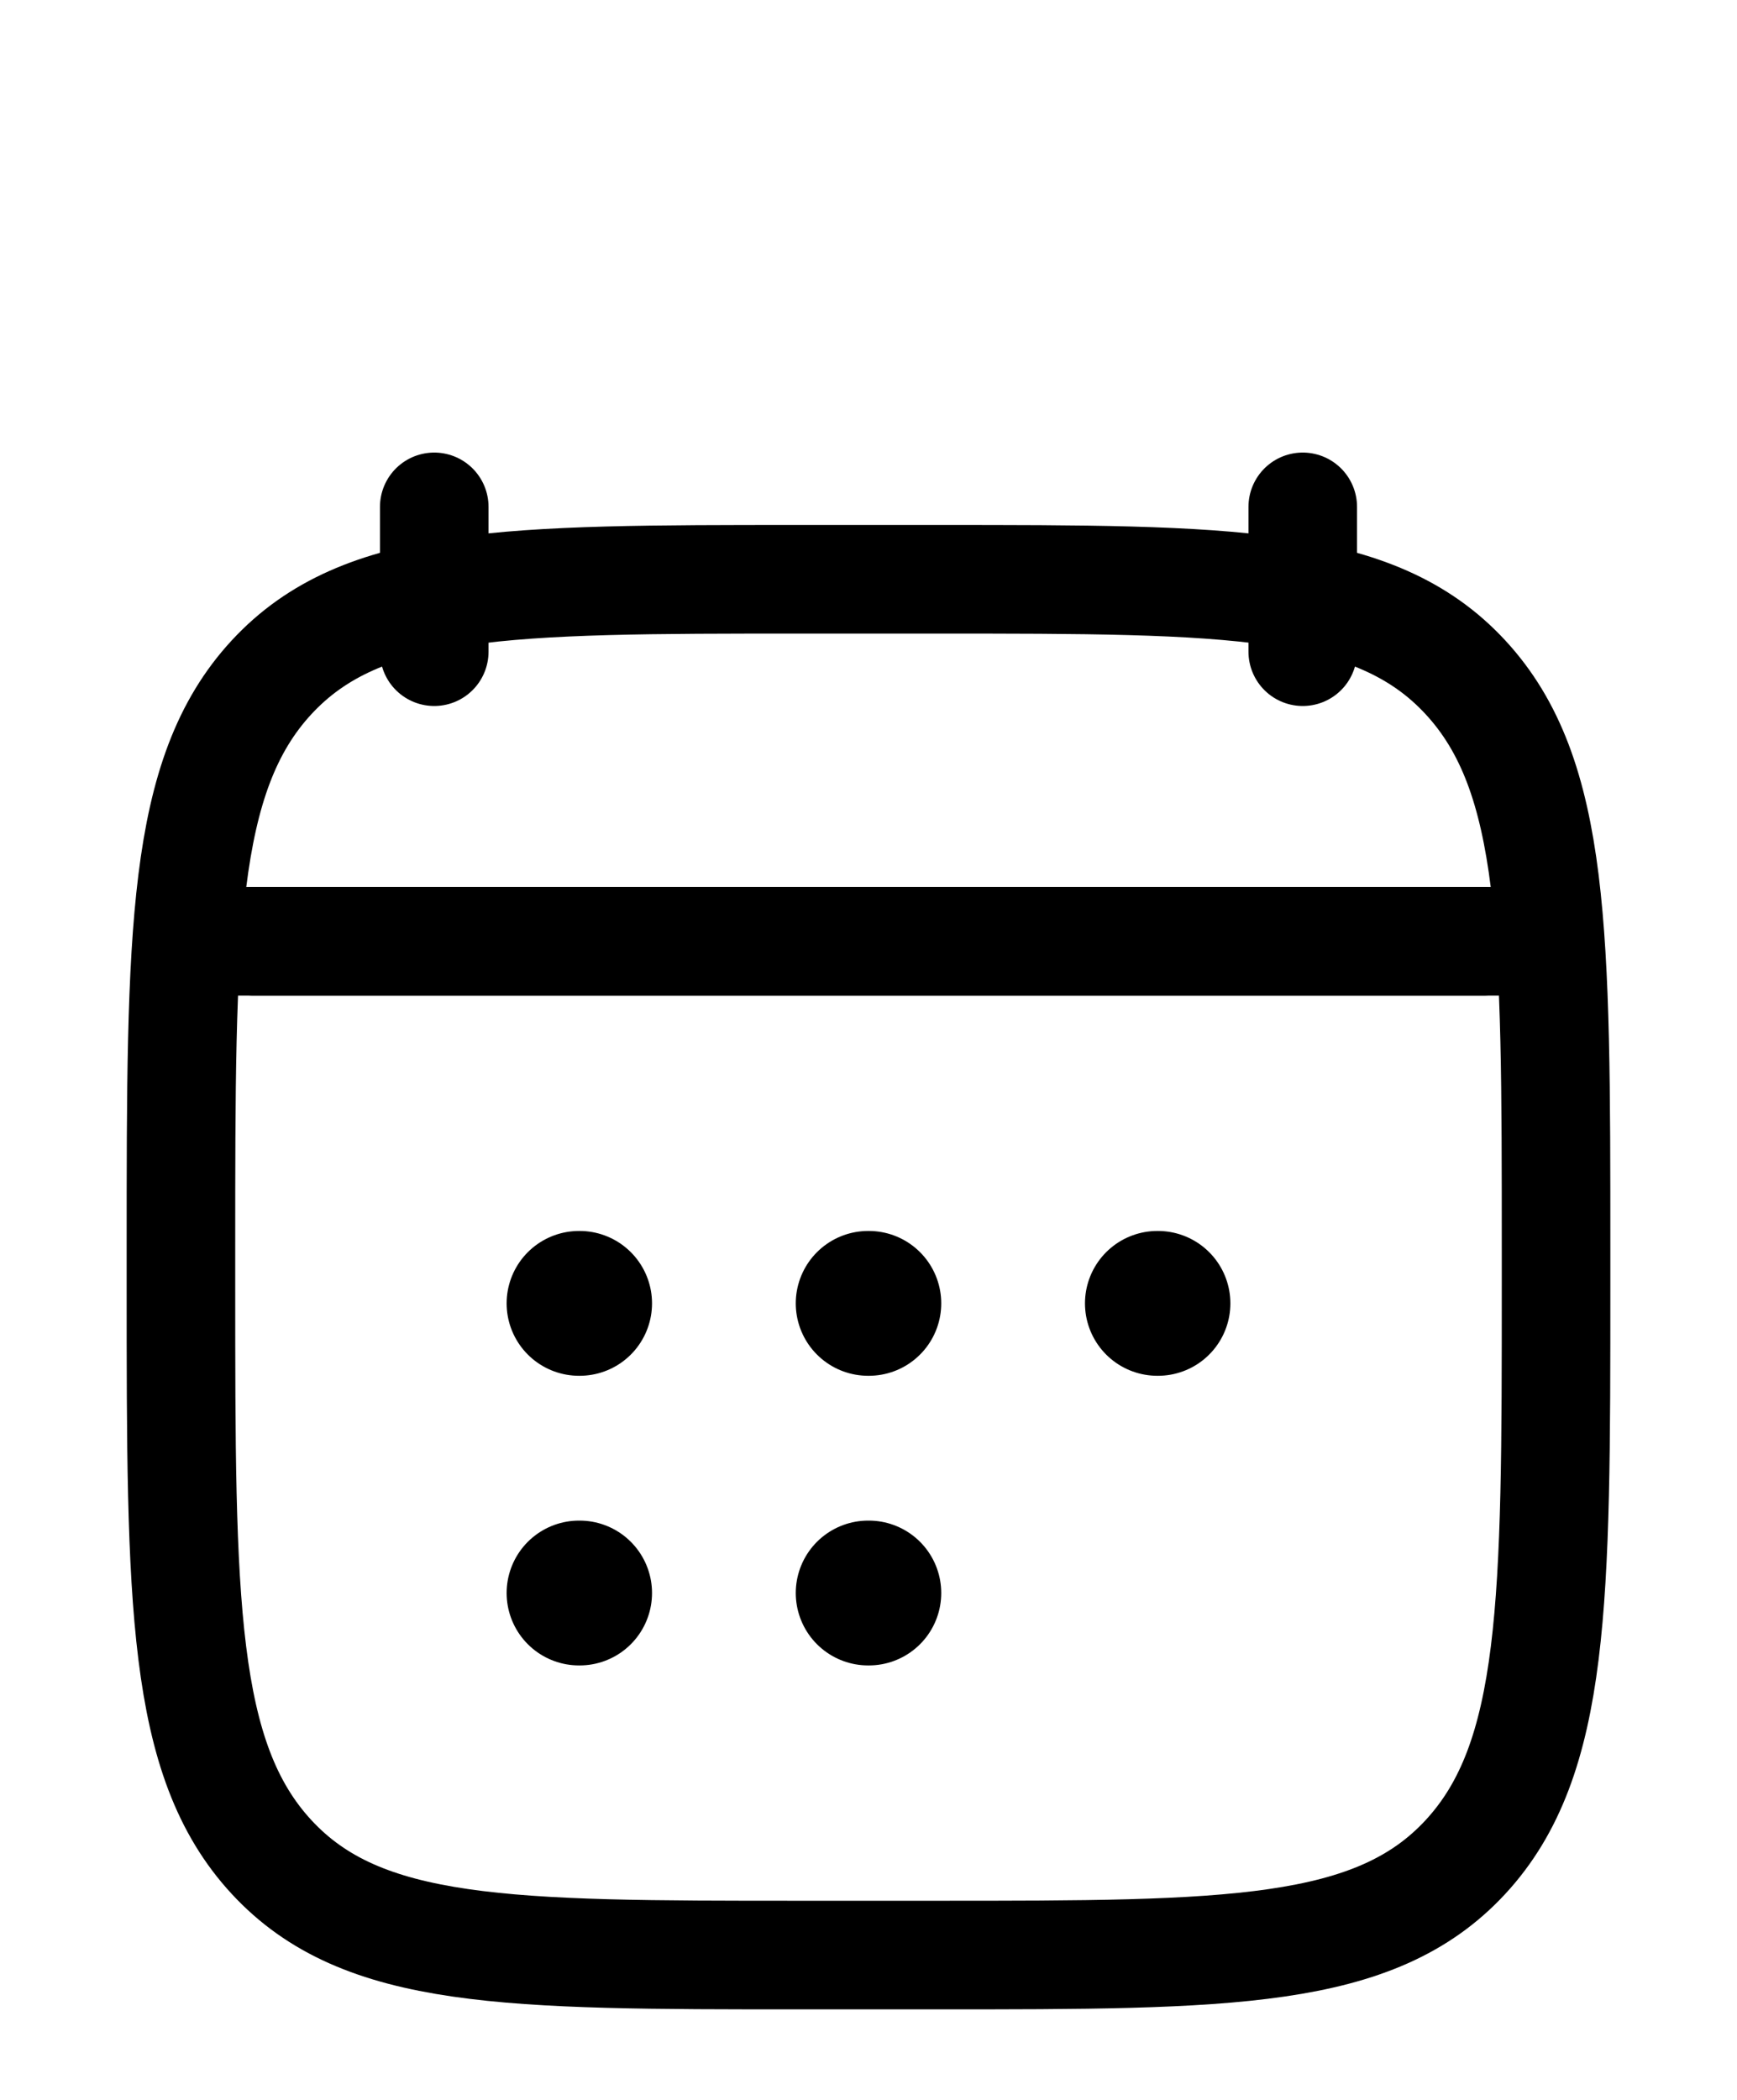
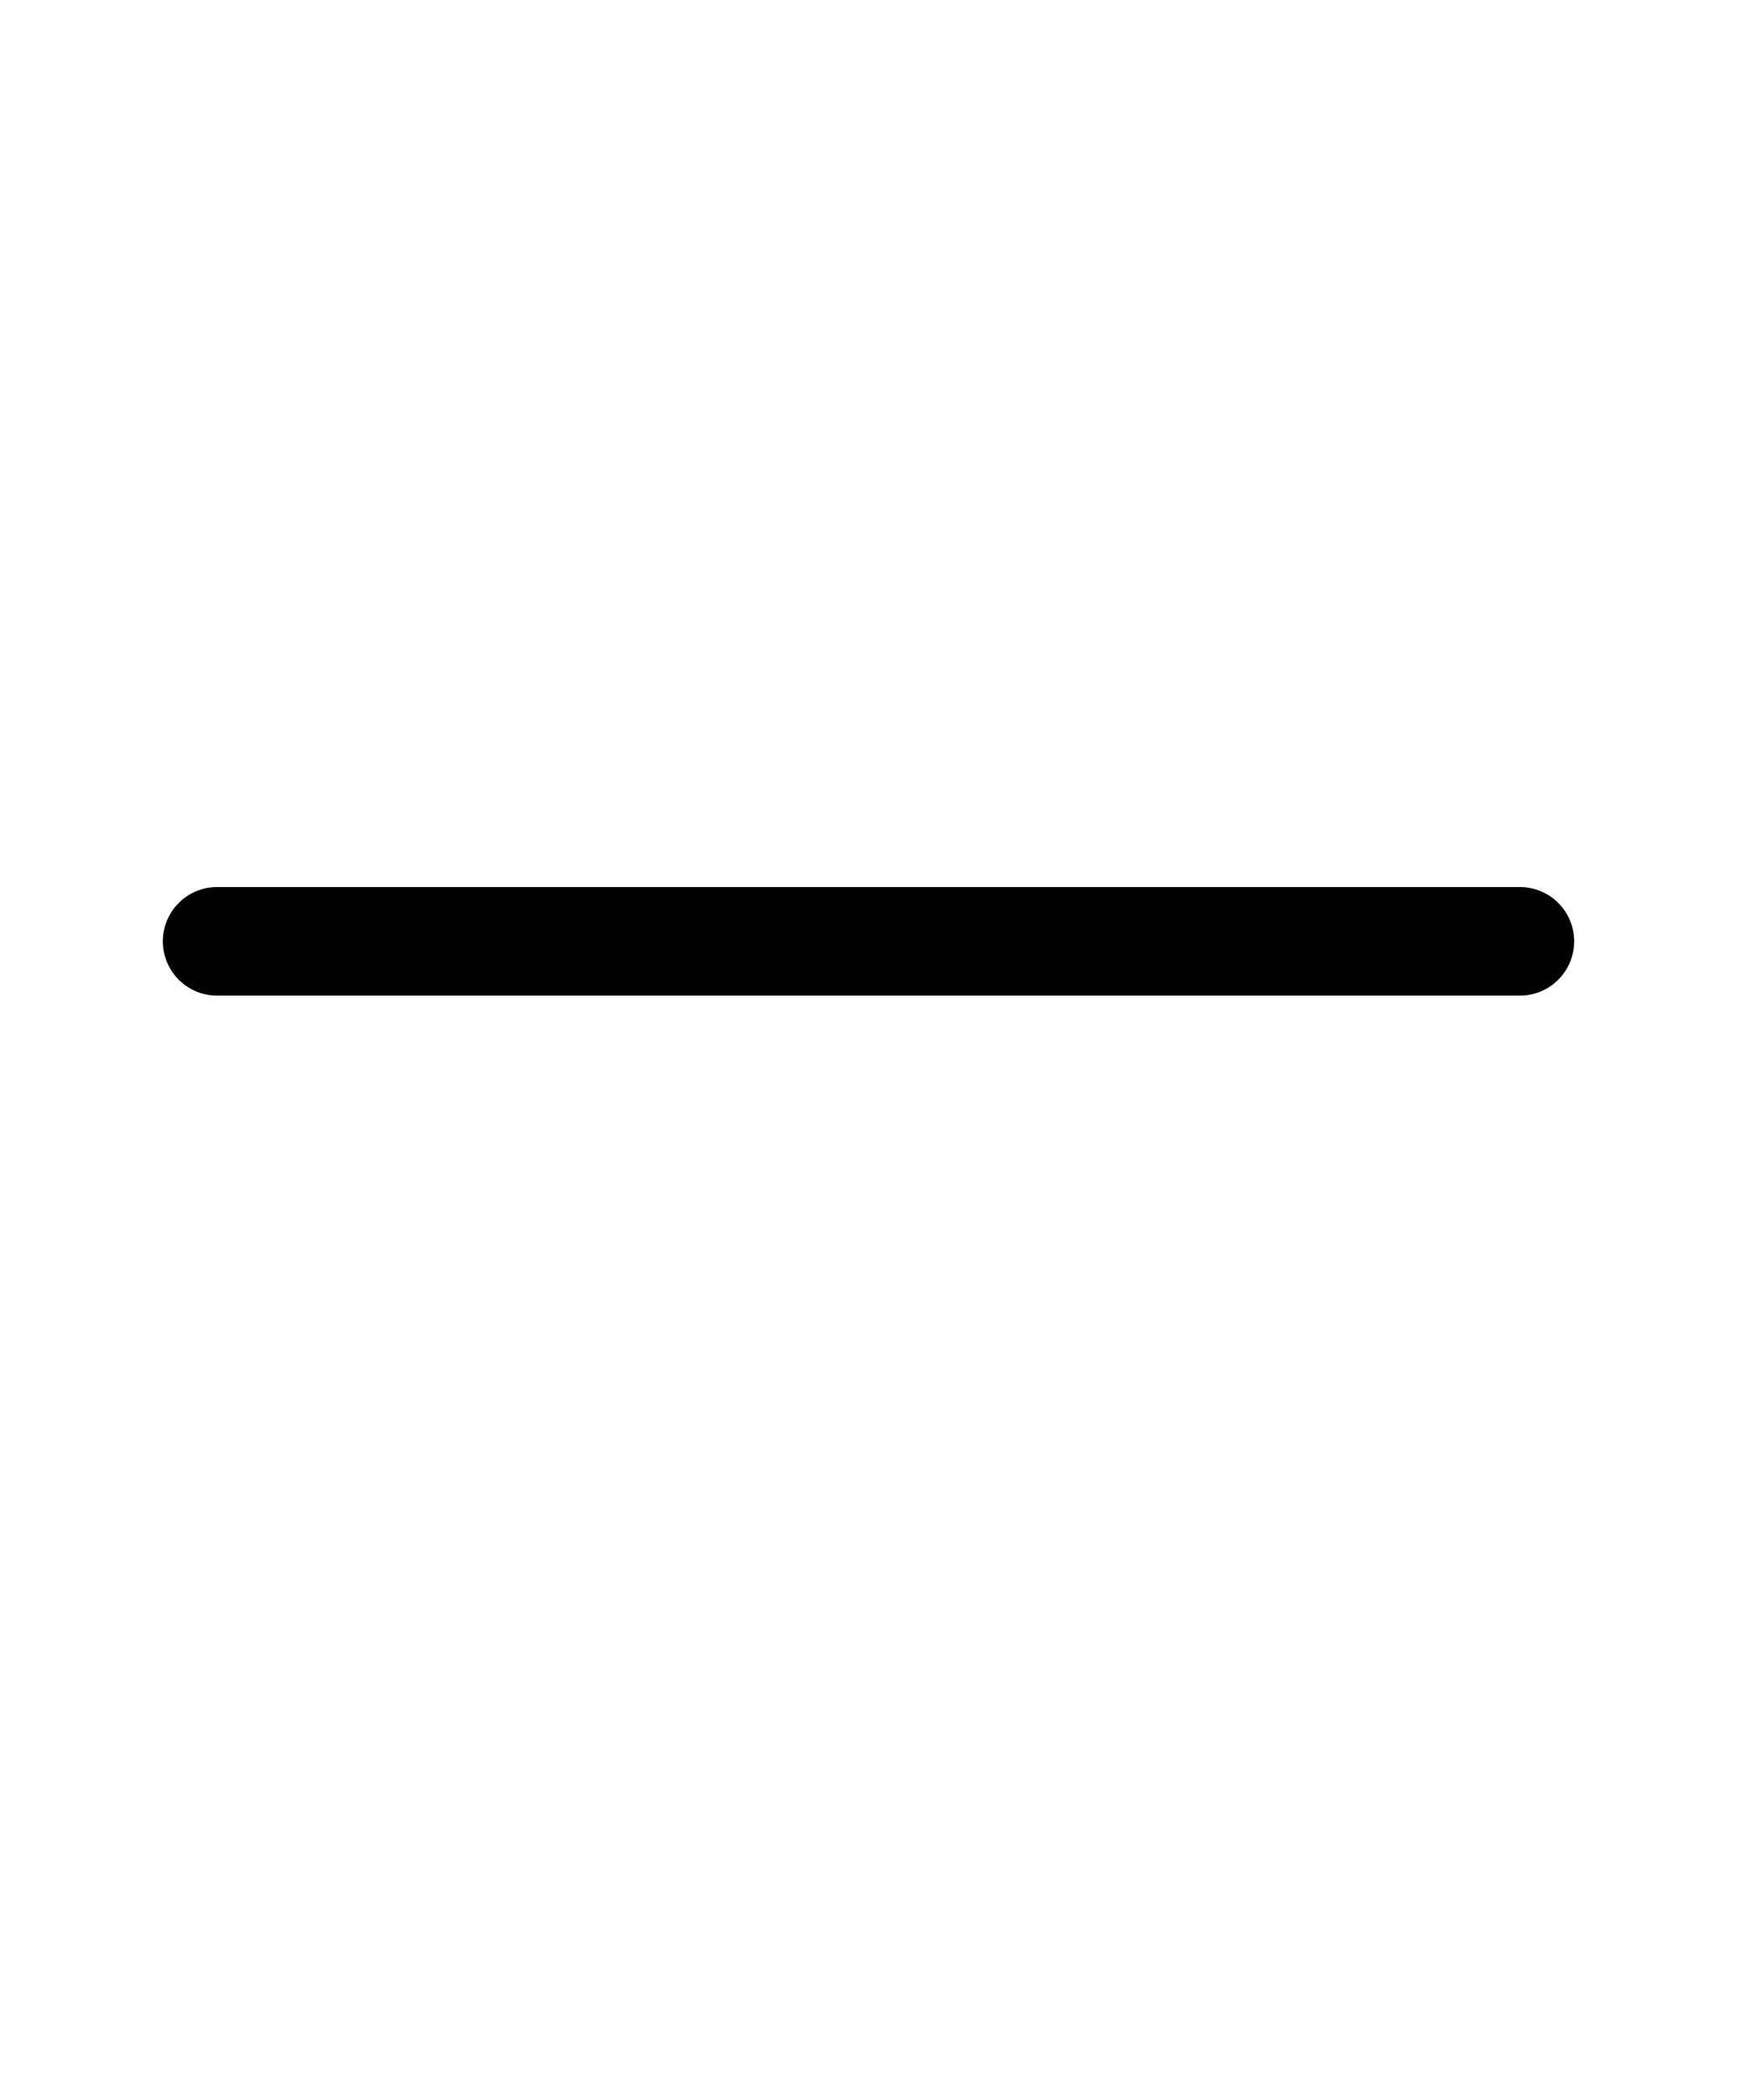
<svg xmlns="http://www.w3.org/2000/svg" width="24" height="29" viewBox="0 0 24 29" fill="none">
-   <path d="M18 7V9M6 7V9" stroke="black" stroke-width="1.5" stroke-linecap="round" stroke-linejoin="round" />
-   <path d="M11.995 18H12.005M11.995 22H12.005M15.991 18H16M8 18H8.009M8 22H8.009" stroke="black" stroke-width="2" stroke-linecap="round" stroke-linejoin="round" />
-   <path d="M3.5 13H20.5" stroke="black" stroke-width="1.5" stroke-linecap="round" stroke-linejoin="round" />
-   <path d="M2.5 17.243C2.5 12.886 2.5 10.707 3.752 9.354C5.004 8 7.019 8 11.05 8H12.95C16.98 8 18.996 8 20.248 9.354C21.5 10.707 21.5 12.886 21.5 17.243V17.757C21.5 22.114 21.5 24.293 20.248 25.646C18.996 27 16.98 27 12.95 27H11.05C7.019 27 5.004 27 3.752 25.646C2.5 24.293 2.5 22.114 2.5 17.757V17.243Z" stroke="black" stroke-width="1.5" stroke-linecap="round" stroke-linejoin="round" />
  <path d="M3 13H21" stroke="black" stroke-width="1.5" stroke-linecap="round" stroke-linejoin="round" />
</svg>